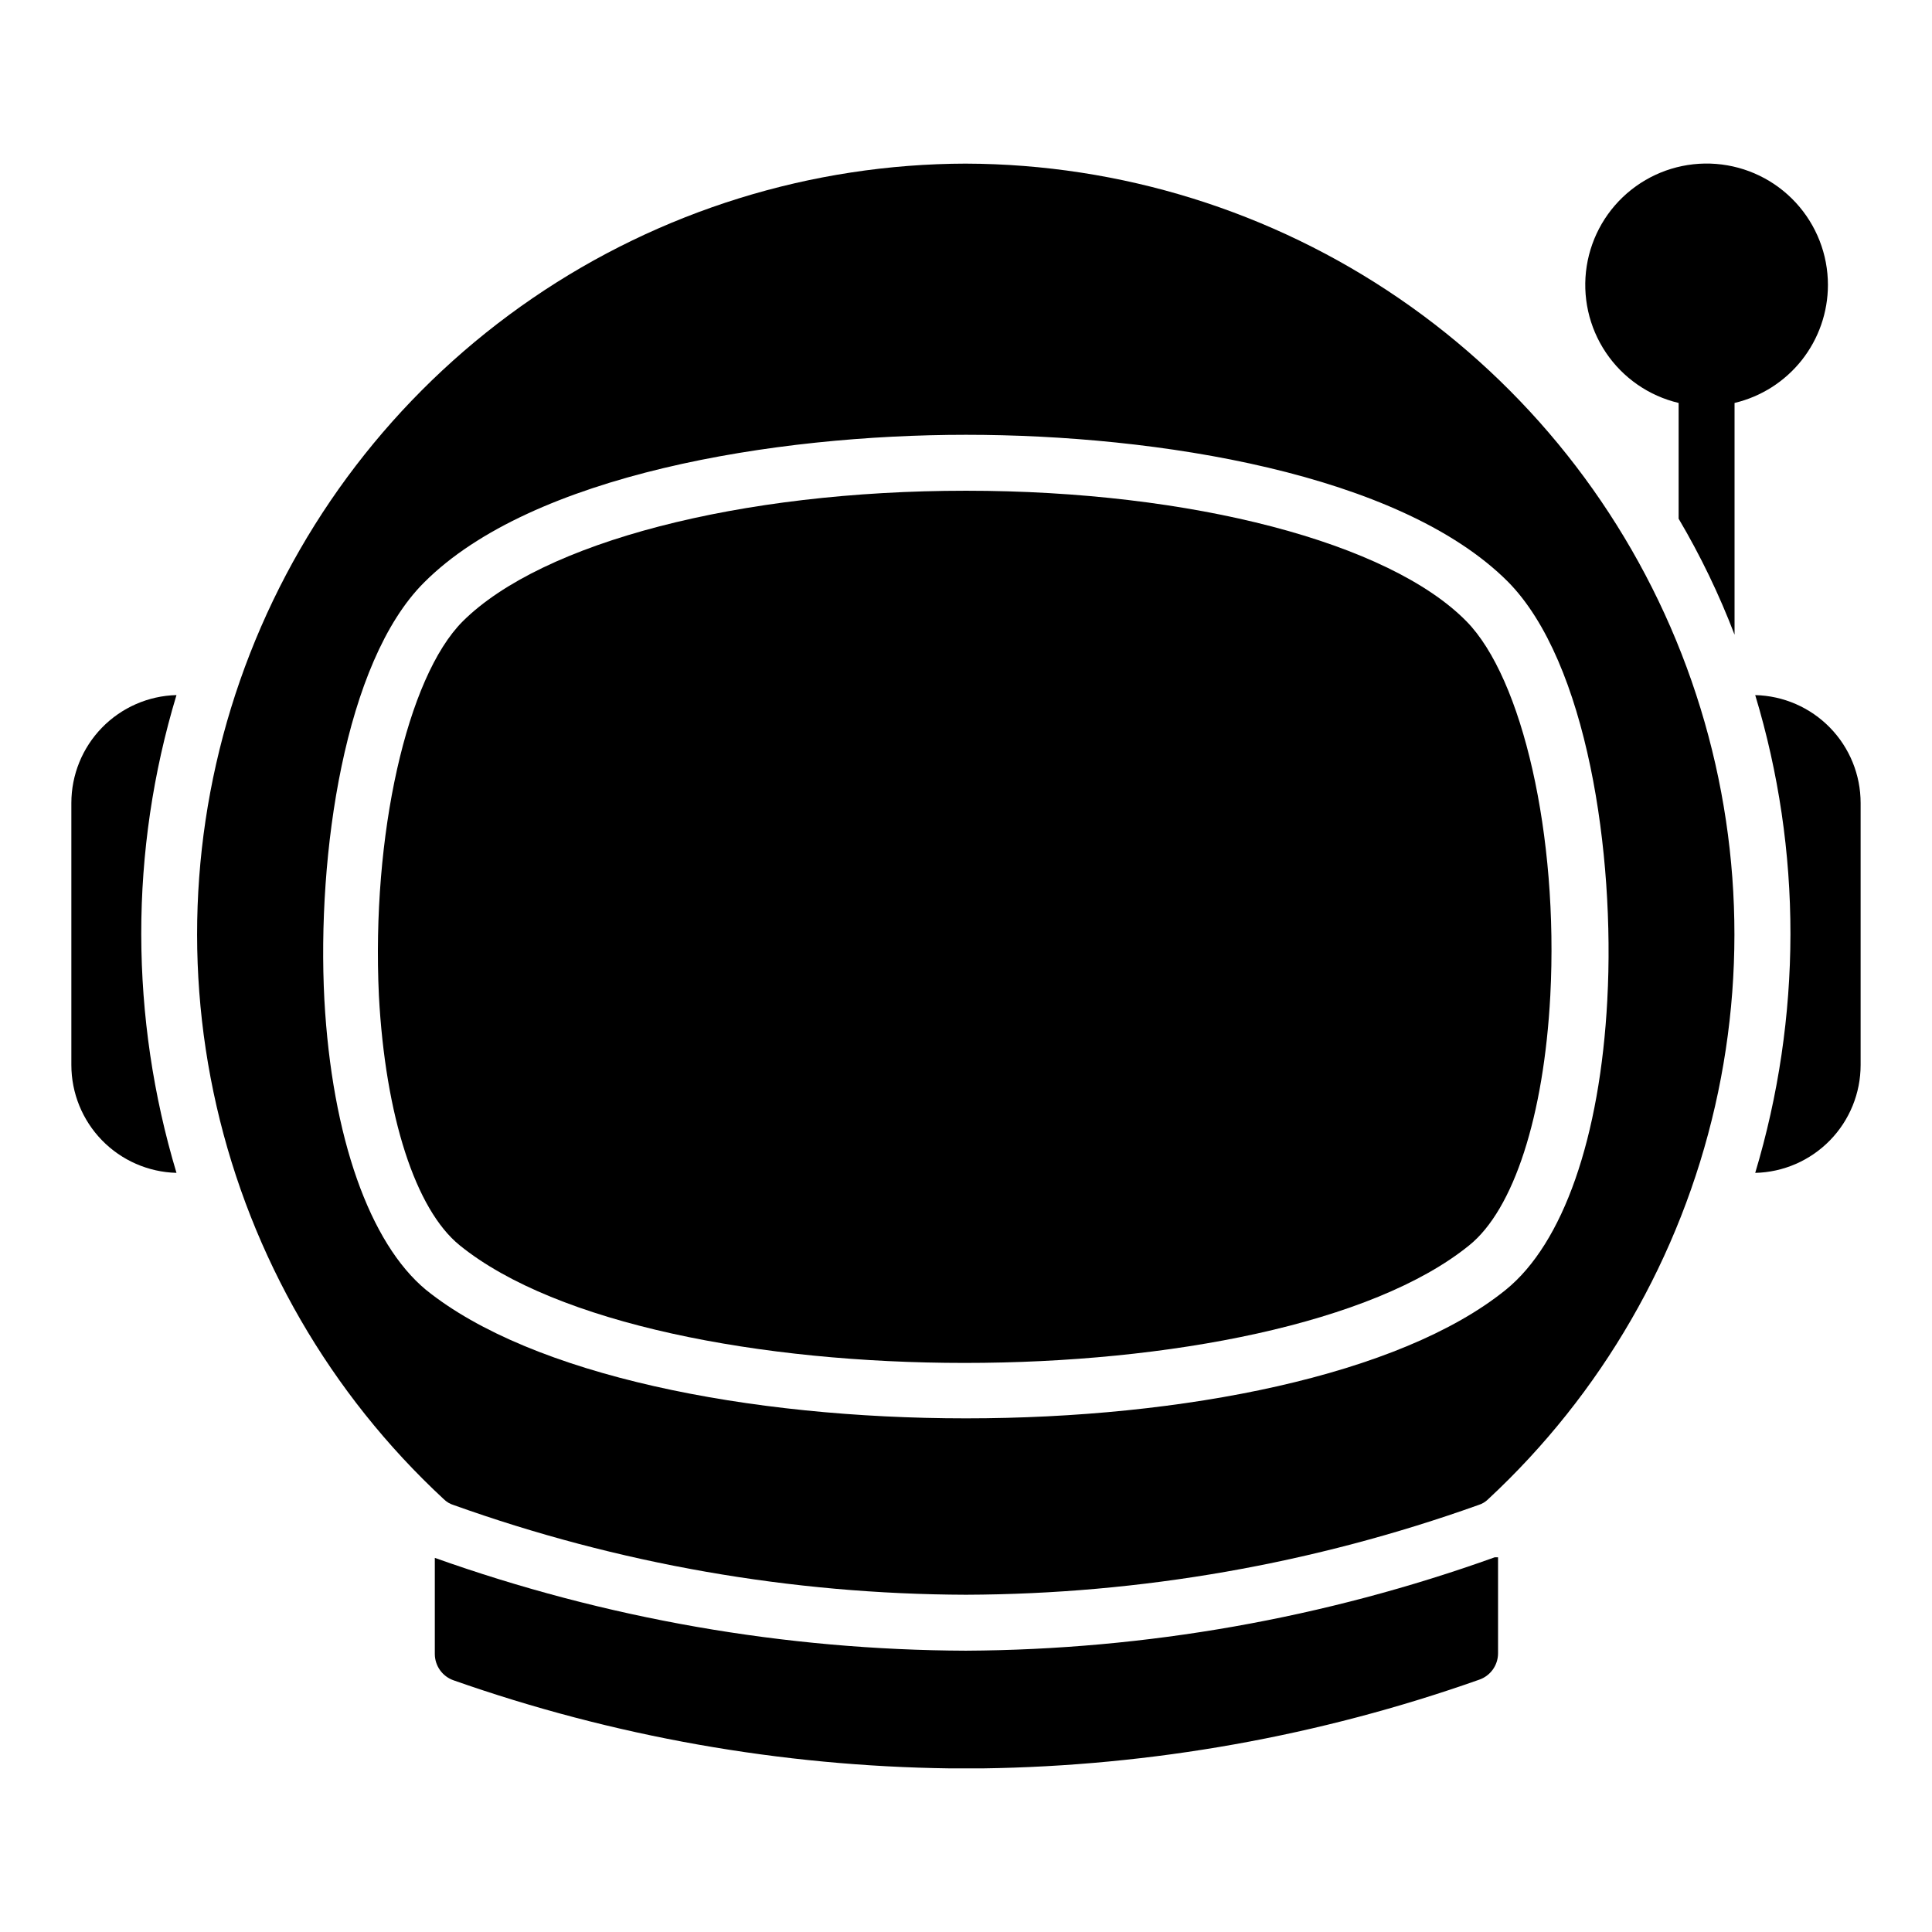
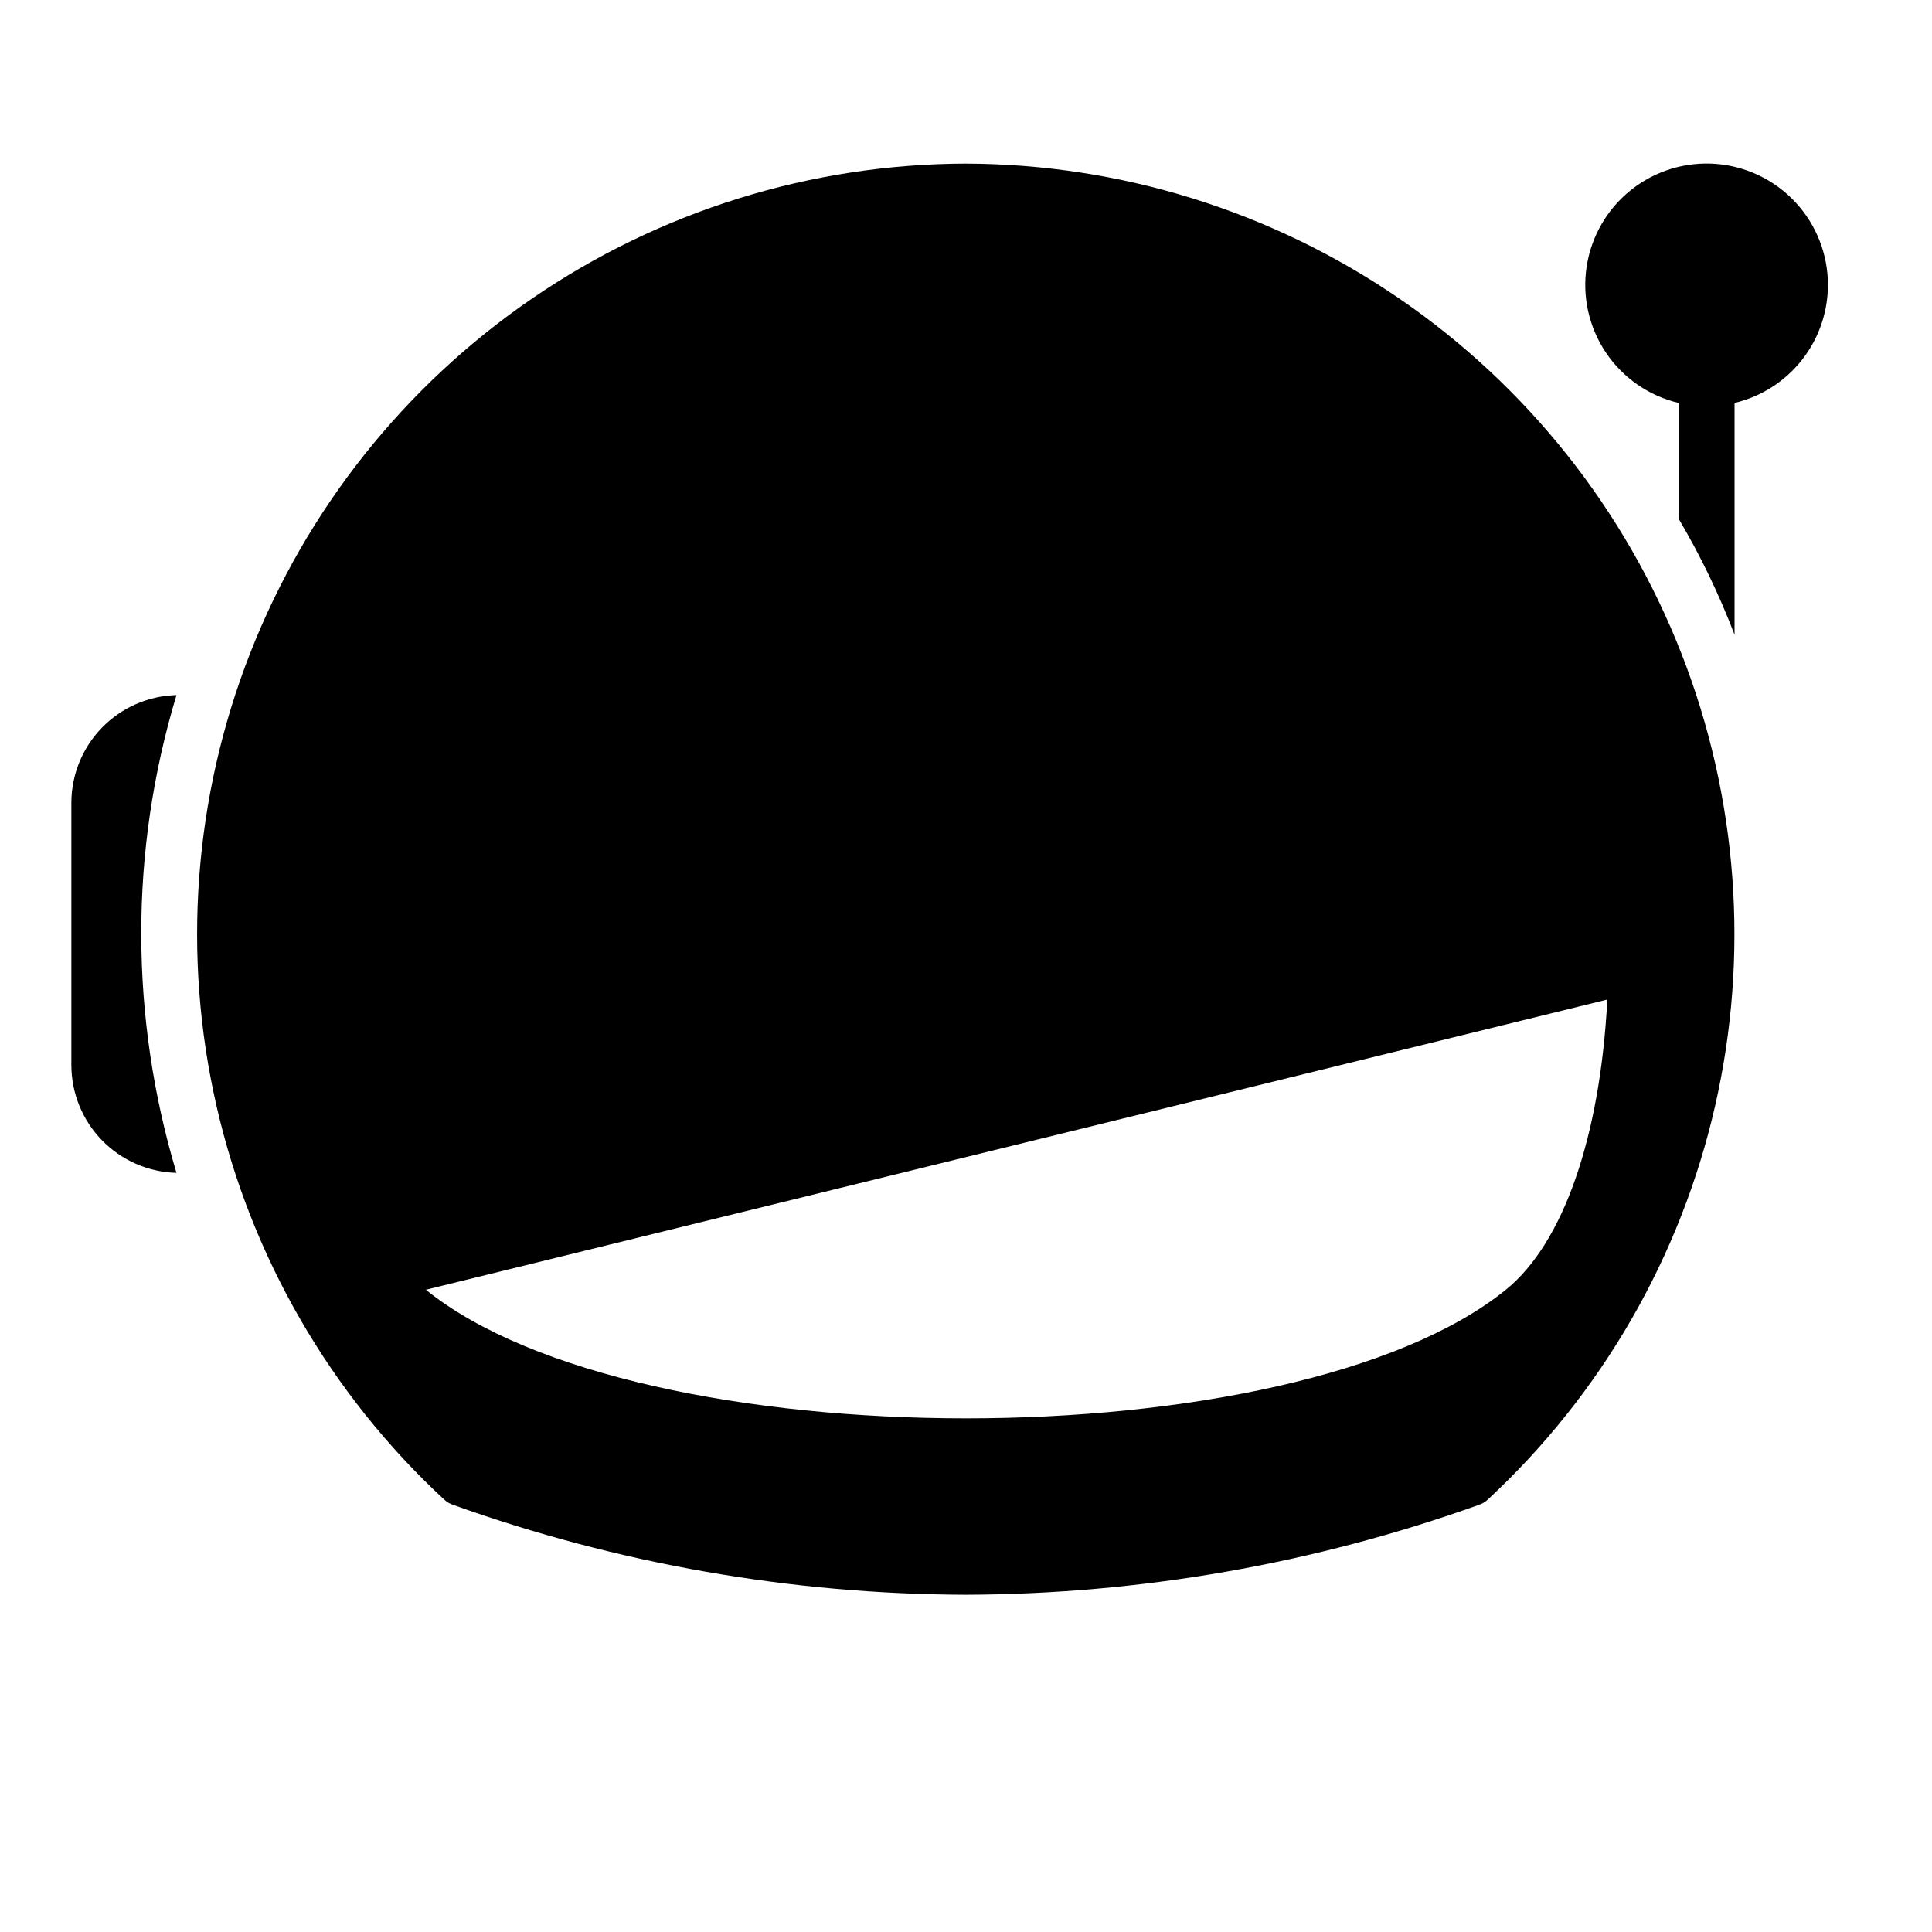
<svg xmlns="http://www.w3.org/2000/svg" fill="#000000" width="800px" height="800px" version="1.1" viewBox="144 144 512 512">
  <g>
-     <path d="m400 581.45c-47.98-0.172-95.578-8.492-140.77-24.598v25.488-0.004c0.016 3.141 2.004 5.93 4.965 6.965 42.301 14.879 86.746 22.762 131.59 23.34h8.594c44.848-0.613 89.293-8.547 131.58-23.488 2.992-1.008 5.016-3.805 5.039-6.965v-25.484h-0.891c-44.961 16.129-92.336 24.496-140.1 24.746z" />
    <path d="m162.91 356.8v69.422c0 7.457 2.91 14.621 8.113 19.965 5.203 5.344 12.289 8.441 19.746 8.633-6.164-20.527-9.309-41.84-9.336-63.273-0.02-21.457 3.129-42.805 9.336-63.344-7.457 0.191-14.543 3.289-19.746 8.633-5.203 5.344-8.113 12.508-8.113 19.965z" />
-     <path d="m609.15 328.21c6.211 20.539 9.355 41.887 9.336 63.344-0.031 21.434-3.176 42.746-9.336 63.273 7.469-0.172 14.574-3.262 19.793-8.609 5.223-5.344 8.141-12.52 8.141-19.988v-69.422c0-7.473-2.918-14.645-8.141-19.992-5.219-5.344-12.324-8.434-19.793-8.605z" />
-     <path d="m400 274.05c-59.938 0-112.25 13.633-133.36 34.602-14.816 14.816-24.227 56.754-22.227 99.207 1.703 31.934 9.707 56.68 21.41 66.16 51.27 41.562 216.34 41.562 267.54 0 11.781-9.484 19.781-34.23 21.484-66.16 2.223-42.453-7.41-84.164-22.227-99.207-20.445-20.82-72.68-34.602-132.62-34.602z" />
-     <path d="m400 187.36c-41.008 0.09-81.039 12.52-114.88 35.676-33.844 23.156-59.93 55.965-74.863 94.152-14.934 38.191-18.023 79.992-8.867 119.96 9.16 39.973 30.137 76.258 60.207 104.14 0.727 0.723 1.617 1.258 2.594 1.555 43.586 15.594 89.516 23.637 135.81 23.781 46.289-0.156 92.215-8.199 135.8-23.781 0.98-0.297 1.871-0.832 2.594-1.555 30.031-27.898 50.977-64.184 60.109-104.14 9.137-39.957 6.039-81.738-8.891-119.91-14.926-38.172-40.992-70.973-74.809-94.137-33.816-23.16-73.82-35.613-114.81-35.738zm169.96 221.53c-1.926 36.602-11.707 64.605-26.895 76.906-28.078 22.746-85.574 34.082-143.07 34.082s-114.99-11.336-143.14-34.082c-14.816-12.301-24.895-40.305-26.895-76.906-2-38.453 5.336-89.426 26.375-110.47 28.598-28.746 92.98-39.195 143.66-39.195 50.676 0 114.99 10.223 143.66 38.973 20.965 21.266 28.375 72.164 26.301 110.69z" />
+     <path d="m400 187.36c-41.008 0.09-81.039 12.52-114.88 35.676-33.844 23.156-59.93 55.965-74.863 94.152-14.934 38.191-18.023 79.992-8.867 119.96 9.16 39.973 30.137 76.258 60.207 104.14 0.727 0.723 1.617 1.258 2.594 1.555 43.586 15.594 89.516 23.637 135.81 23.781 46.289-0.156 92.215-8.199 135.8-23.781 0.98-0.297 1.871-0.832 2.594-1.555 30.031-27.898 50.977-64.184 60.109-104.14 9.137-39.957 6.039-81.738-8.891-119.91-14.926-38.172-40.992-70.973-74.809-94.137-33.816-23.16-73.82-35.613-114.81-35.738zm169.96 221.53c-1.926 36.602-11.707 64.605-26.895 76.906-28.078 22.746-85.574 34.082-143.07 34.082s-114.99-11.336-143.14-34.082z" />
    <path d="m628.42 219.52c0.004-8.098-3.047-15.898-8.543-21.848s-13.035-9.602-21.109-10.234c-8.07-0.629-16.086 1.809-22.441 6.832-6.352 5.019-10.578 12.254-11.832 20.254-1.25 8 0.562 16.18 5.078 22.902 4.516 6.723 11.402 11.492 19.281 13.359v30.676c5.797 9.812 10.754 20.098 14.82 30.746v-61.422c7.039-1.668 13.312-5.66 17.805-11.332 4.488-5.676 6.934-12.699 6.941-19.934z" />
  </g>
</svg>